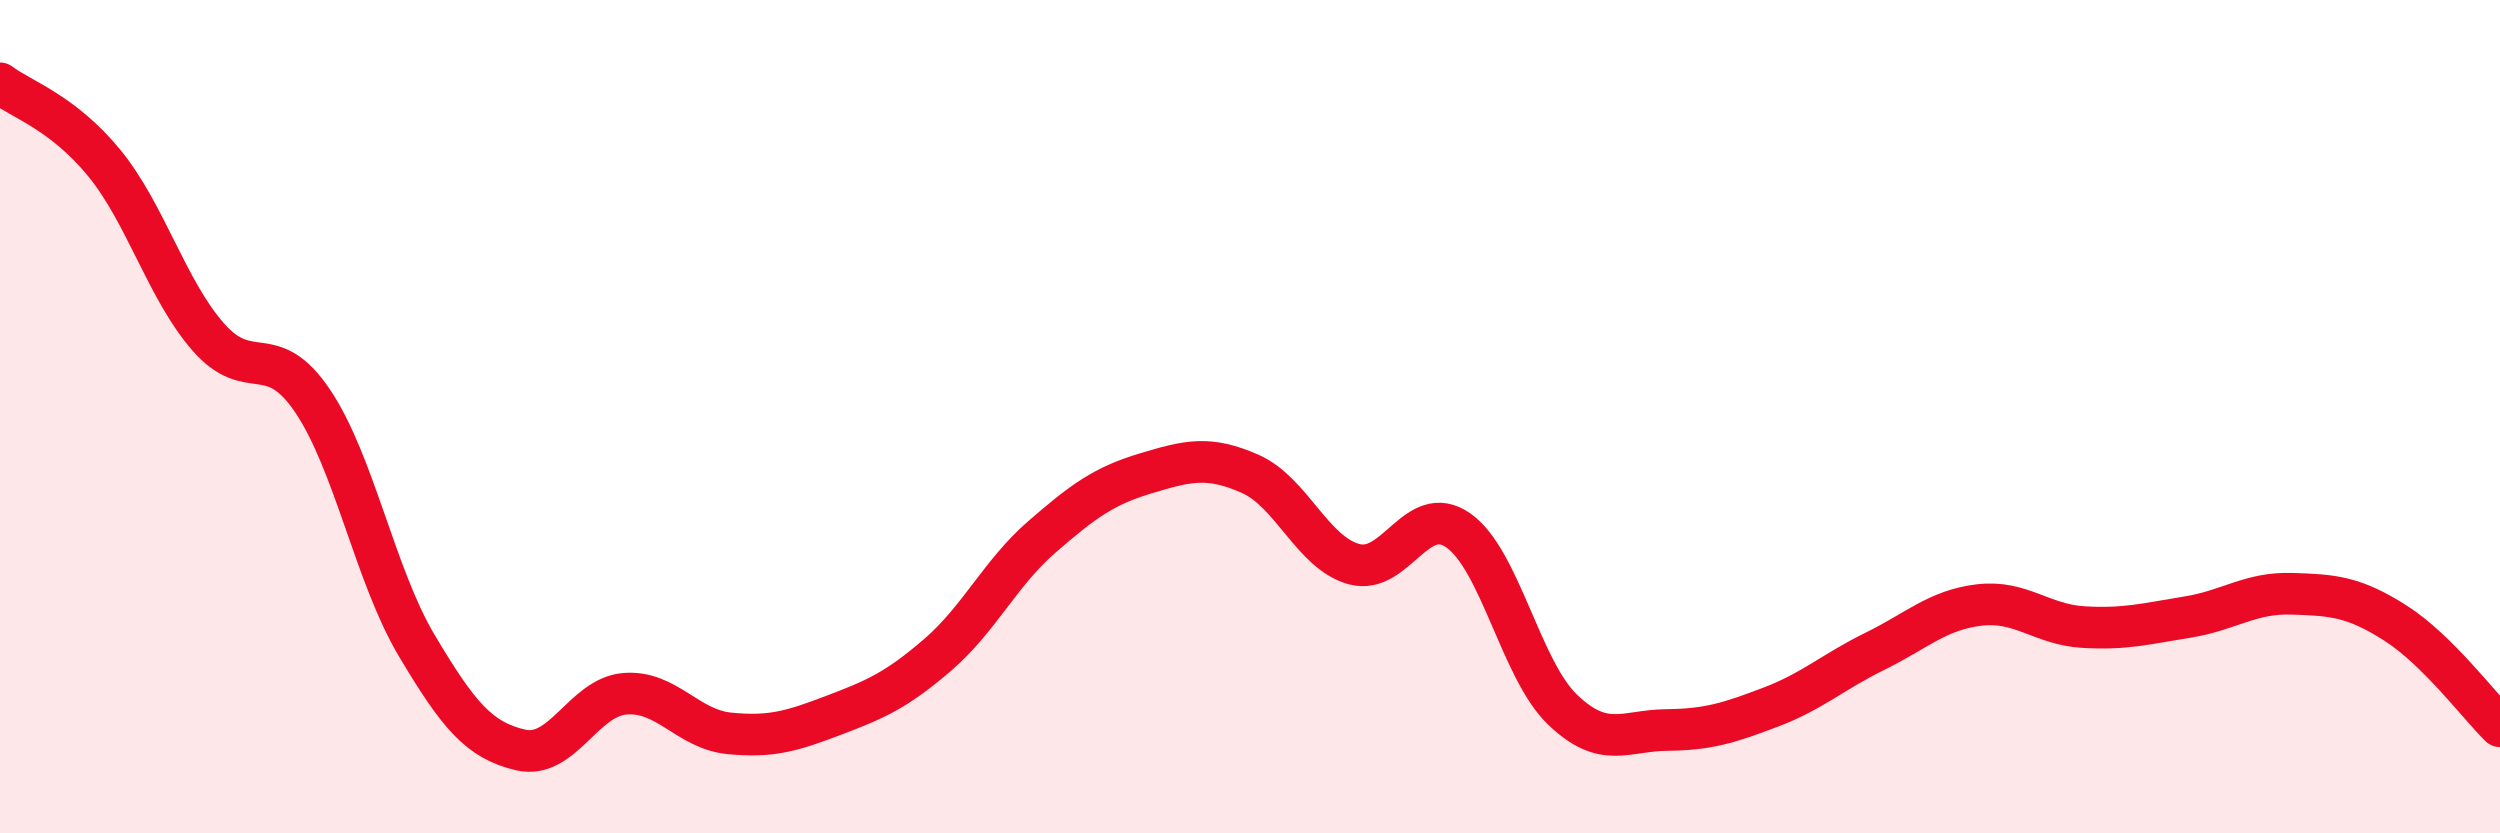
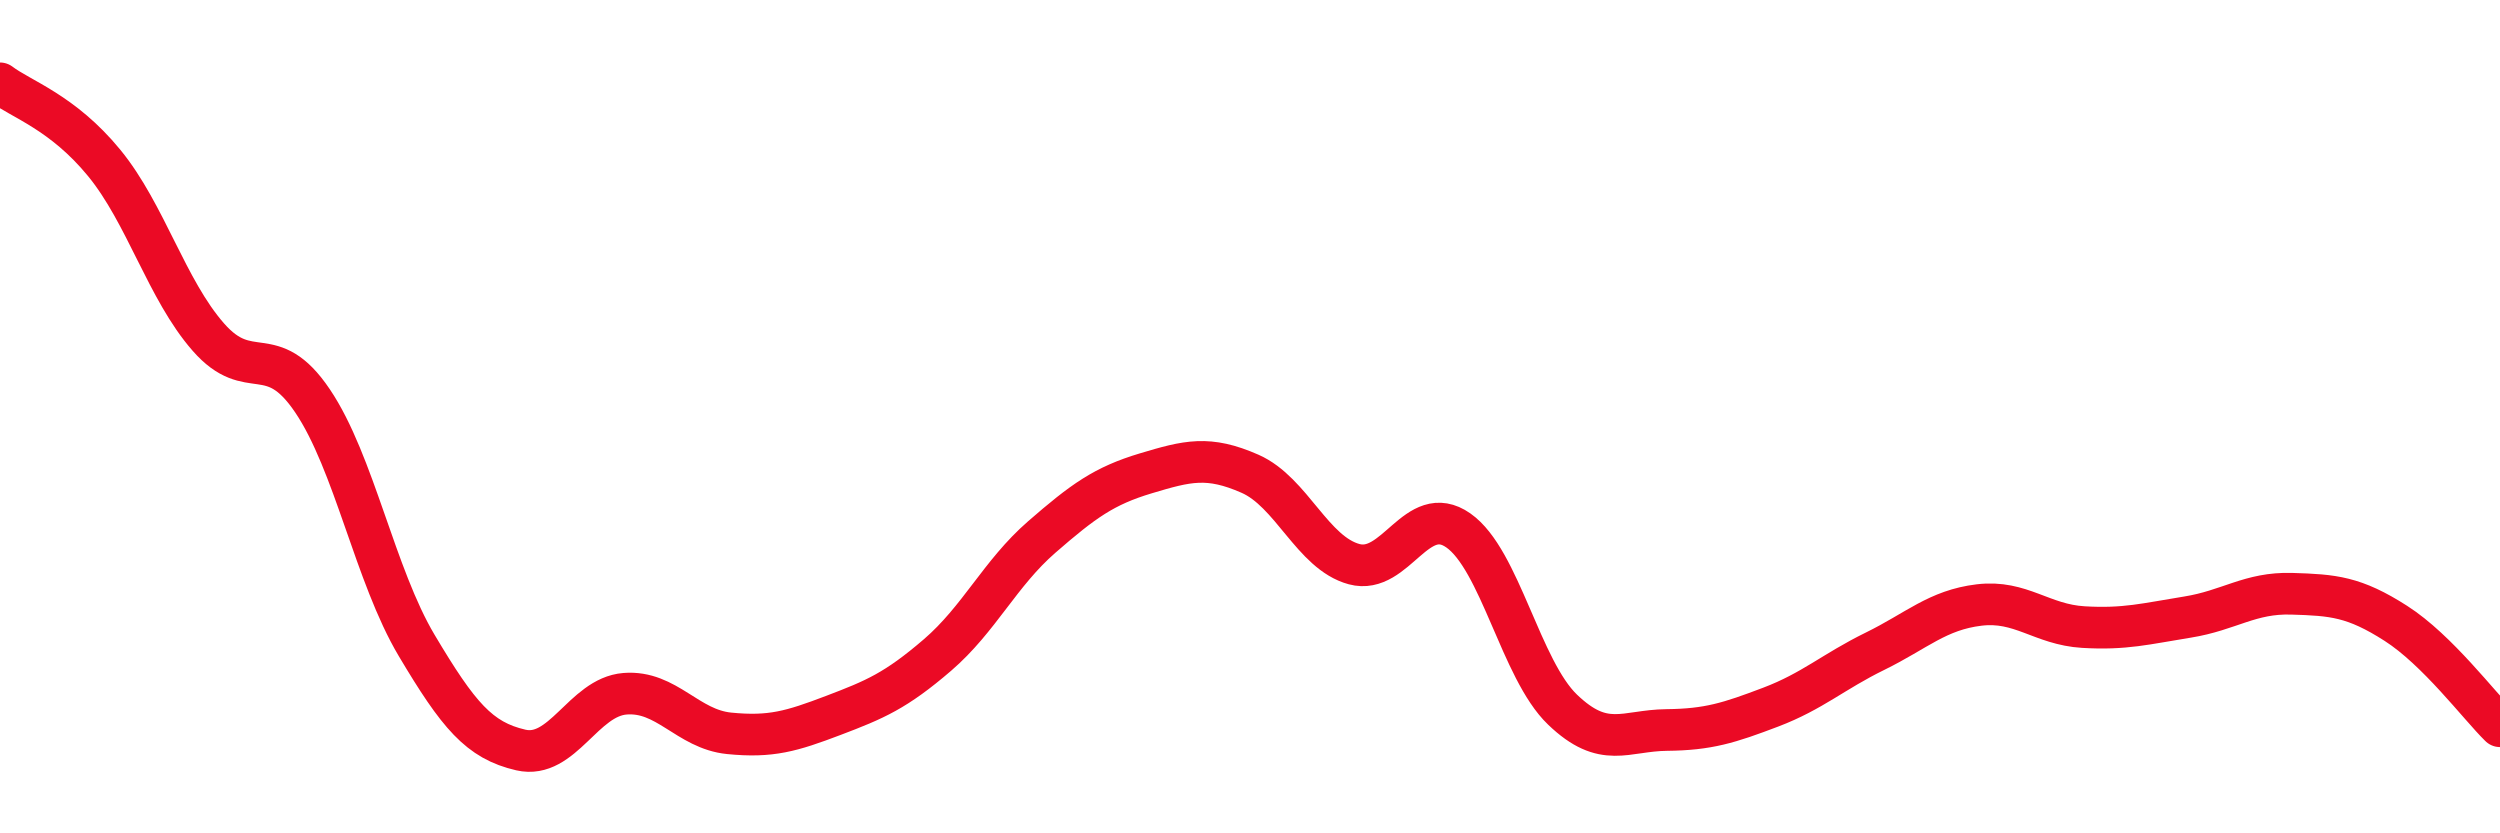
<svg xmlns="http://www.w3.org/2000/svg" width="60" height="20" viewBox="0 0 60 20">
-   <path d="M 0,2 C 0.5,2.38 1.5,2.69 2.5,3.91 C 3.5,5.13 4,6.95 5,8.09 C 6,9.23 6.5,8.14 7.5,9.62 C 8.5,11.1 9,13.81 10,15.49 C 11,17.17 11.5,17.77 12.5,18 C 13.5,18.23 14,16.73 15,16.65 C 16,16.57 16.5,17.5 17.5,17.6 C 18.5,17.7 19,17.55 20,17.17 C 21,16.79 21.5,16.58 22.5,15.72 C 23.5,14.86 24,13.76 25,12.89 C 26,12.02 26.5,11.66 27.5,11.36 C 28.5,11.06 29,10.93 30,11.37 C 31,11.81 31.5,13.27 32.5,13.54 C 33.5,13.81 34,12.03 35,12.73 C 36,13.43 36.5,16.07 37.5,17.03 C 38.5,17.99 39,17.53 40,17.52 C 41,17.51 41.5,17.35 42.5,16.97 C 43.5,16.59 44,16.12 45,15.63 C 46,15.14 46.5,14.64 47.5,14.52 C 48.5,14.4 49,14.99 50,15.05 C 51,15.11 51.5,14.97 52.5,14.81 C 53.5,14.65 54,14.22 55,14.25 C 56,14.28 56.5,14.32 57.5,14.96 C 58.5,15.6 59.5,16.94 60,17.43L60 20L0 20Z" fill="#EB0A25" opacity="0.1" stroke-linecap="round" stroke-linejoin="round" />
  <path d="M 0,2 C 0.5,2.38 1.5,2.69 2.5,3.91 C 3.5,5.13 4,6.95 5,8.09 C 6,9.23 6.5,8.14 7.5,9.62 C 8.5,11.1 9,13.81 10,15.49 C 11,17.17 11.5,17.77 12.5,18 C 13.5,18.23 14,16.73 15,16.65 C 16,16.57 16.5,17.5 17.5,17.6 C 18.5,17.7 19,17.55 20,17.17 C 21,16.79 21.5,16.58 22.5,15.72 C 23.5,14.86 24,13.76 25,12.89 C 26,12.02 26.5,11.66 27.5,11.36 C 28.5,11.06 29,10.93 30,11.37 C 31,11.81 31.5,13.27 32.5,13.54 C 33.5,13.81 34,12.03 35,12.73 C 36,13.43 36.5,16.07 37.5,17.03 C 38.5,17.99 39,17.53 40,17.52 C 41,17.51 41.5,17.35 42.5,16.97 C 43.5,16.59 44,16.12 45,15.63 C 46,15.14 46.5,14.64 47.5,14.52 C 48.5,14.4 49,14.99 50,15.05 C 51,15.11 51.5,14.97 52.5,14.81 C 53.5,14.65 54,14.22 55,14.25 C 56,14.28 56.5,14.32 57.5,14.96 C 58.5,15.6 59.5,16.94 60,17.43" stroke="#EB0A25" stroke-width="1" fill="none" stroke-linecap="round" stroke-linejoin="round" />
</svg>